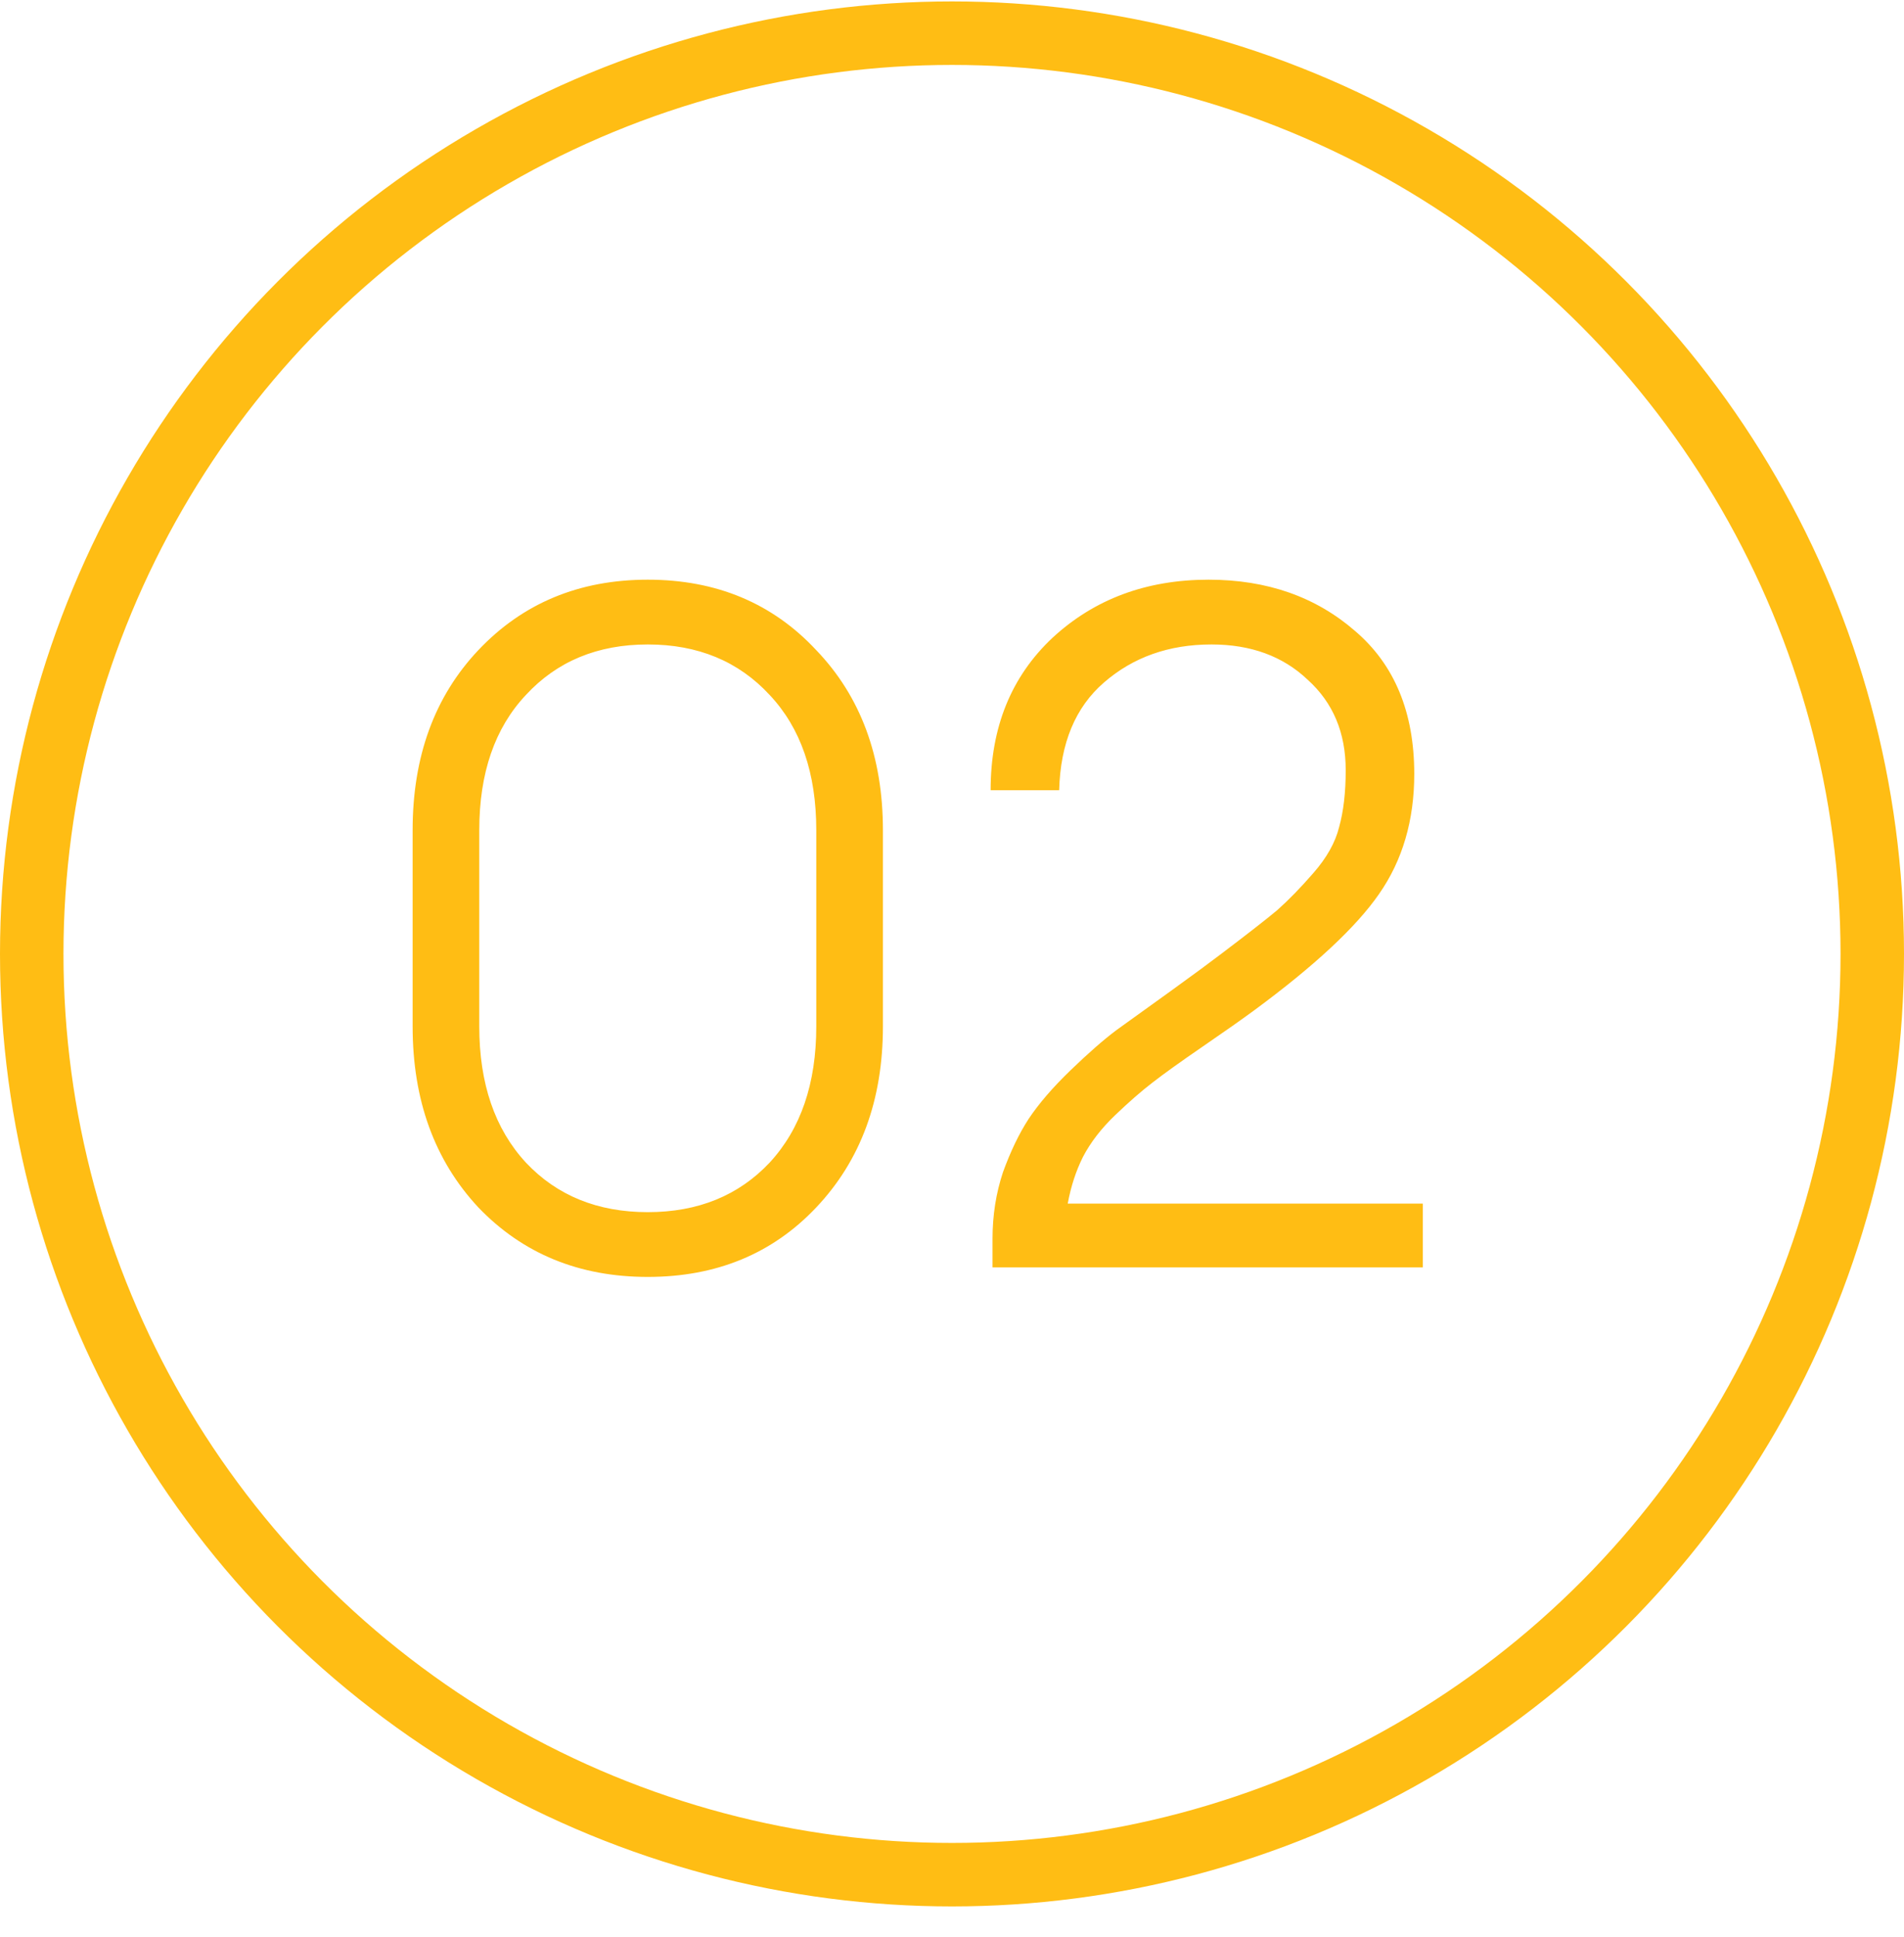
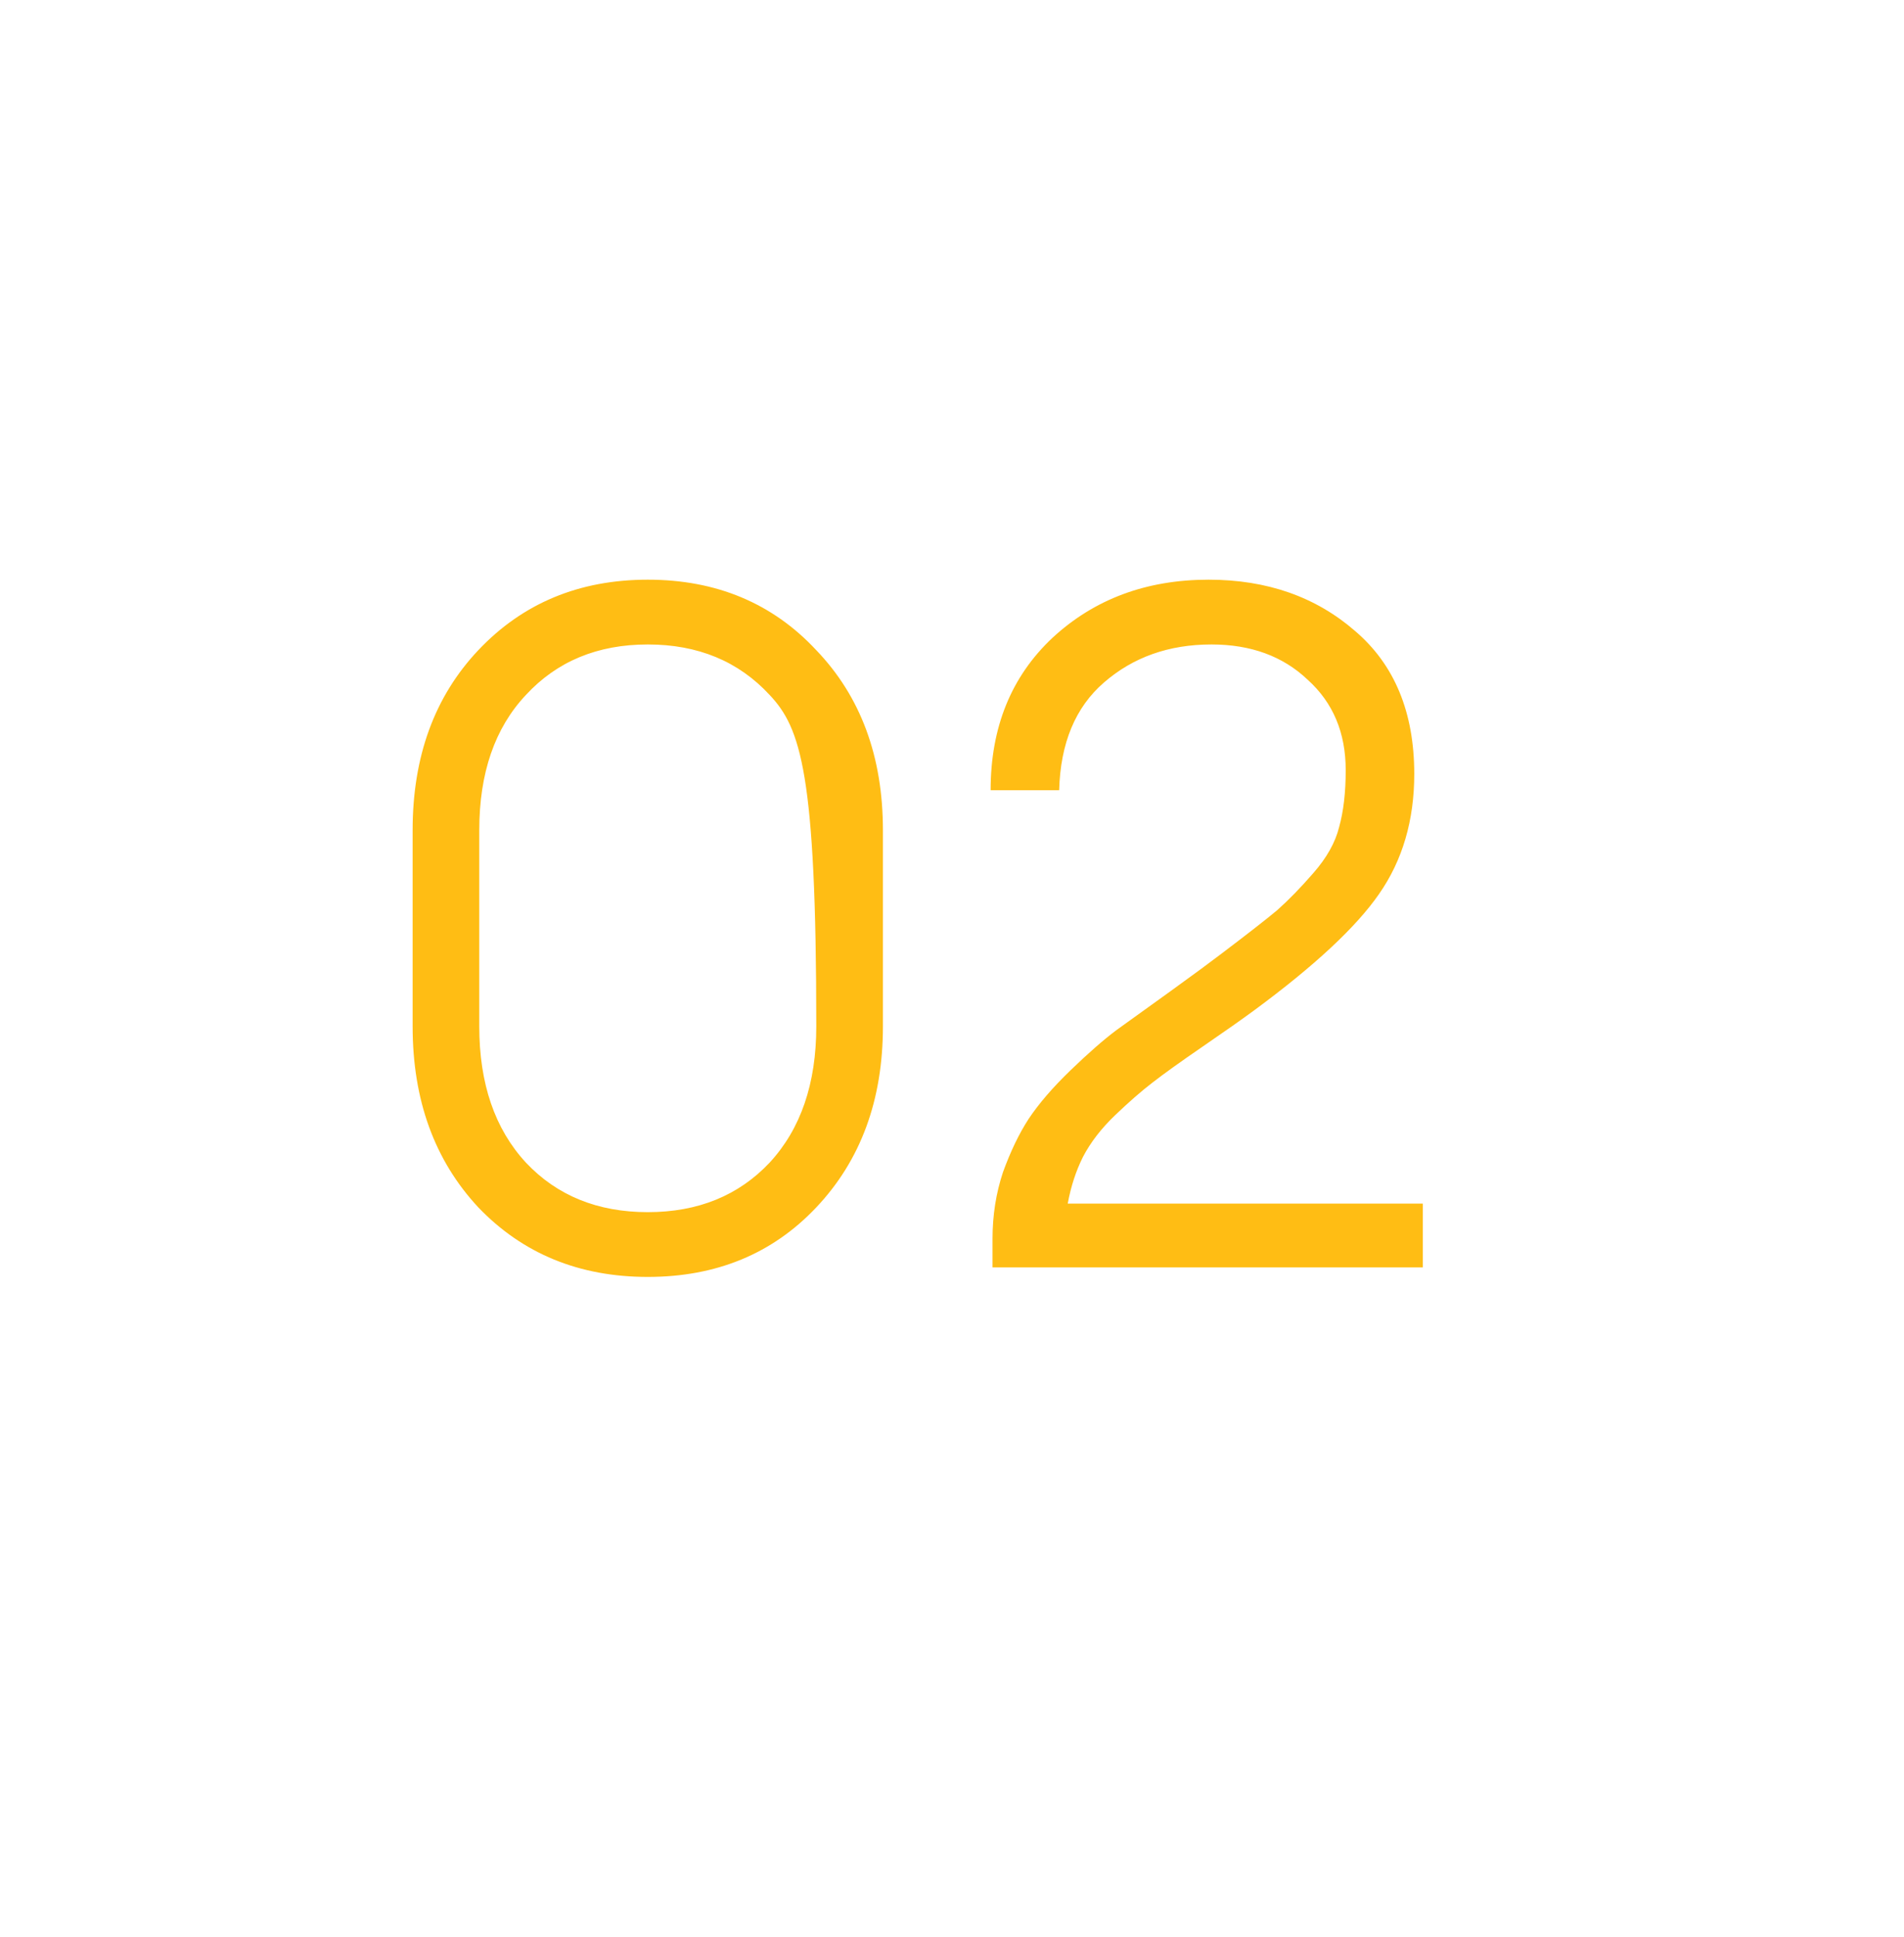
<svg xmlns="http://www.w3.org/2000/svg" width="60" height="61" viewBox="0 0 60 61" fill="none">
-   <circle cx="30" cy="30.045" r="29" stroke="#FFBD14" stroke-width="2" />
-   <path d="M25.723 38.028C24.343 39.488 22.573 40.218 20.413 40.218C18.253 40.218 16.473 39.488 15.073 38.028C13.693 36.548 13.003 34.648 13.003 32.328V26.148C13.003 23.828 13.693 21.938 15.073 20.478C16.473 18.998 18.253 18.258 20.413 18.258C22.573 18.258 24.343 18.998 25.723 20.478C27.123 21.938 27.823 23.828 27.823 26.148V32.328C27.823 34.648 27.123 36.548 25.723 38.028ZM16.573 36.618C17.553 37.658 18.833 38.178 20.413 38.178C21.993 38.178 23.273 37.658 24.253 36.618C25.233 35.558 25.723 34.128 25.723 32.328V26.148C25.723 24.348 25.233 22.928 24.253 21.888C23.273 20.828 21.993 20.298 20.413 20.298C18.833 20.298 17.553 20.828 16.573 21.888C15.593 22.928 15.103 24.348 15.103 26.148V32.328C15.103 34.128 15.593 35.558 16.573 36.618ZM44.837 37.908V39.918H31.277V39.018C31.277 38.278 31.387 37.578 31.607 36.918C31.847 36.258 32.117 35.698 32.417 35.238C32.737 34.758 33.177 34.248 33.737 33.708C34.297 33.168 34.777 32.748 35.177 32.448C35.597 32.148 36.167 31.738 36.887 31.218C37.607 30.698 38.137 30.308 38.477 30.048C39.297 29.428 39.887 28.968 40.247 28.668C40.607 28.348 40.987 27.958 41.387 27.498C41.807 27.018 42.077 26.538 42.197 26.058C42.337 25.558 42.407 24.958 42.407 24.258C42.407 23.078 42.007 22.128 41.207 21.408C40.427 20.668 39.417 20.298 38.177 20.298C36.837 20.298 35.707 20.698 34.787 21.498C33.887 22.278 33.417 23.408 33.377 24.888H31.217C31.217 22.908 31.867 21.308 33.167 20.088C34.487 18.868 36.127 18.258 38.087 18.258C39.927 18.258 41.467 18.798 42.707 19.878C43.947 20.938 44.567 22.438 44.567 24.378C44.567 25.838 44.197 27.098 43.457 28.158C42.737 29.198 41.427 30.418 39.527 31.818C39.147 32.098 38.607 32.478 37.907 32.958C37.207 33.438 36.677 33.818 36.317 34.098C35.977 34.358 35.587 34.698 35.147 35.118C34.707 35.538 34.367 35.978 34.127 36.438C33.907 36.878 33.747 37.368 33.647 37.908H44.837Z" fill="#FFBD14" />
+   <path d="M25.723 38.028C24.343 39.488 22.573 40.218 20.413 40.218C18.253 40.218 16.473 39.488 15.073 38.028C13.693 36.548 13.003 34.648 13.003 32.328V26.148C13.003 23.828 13.693 21.938 15.073 20.478C16.473 18.998 18.253 18.258 20.413 18.258C22.573 18.258 24.343 18.998 25.723 20.478C27.123 21.938 27.823 23.828 27.823 26.148V32.328C27.823 34.648 27.123 36.548 25.723 38.028ZM16.573 36.618C17.553 37.658 18.833 38.178 20.413 38.178C21.993 38.178 23.273 37.658 24.253 36.618C25.233 35.558 25.723 34.128 25.723 32.328C25.723 24.348 25.233 22.928 24.253 21.888C23.273 20.828 21.993 20.298 20.413 20.298C18.833 20.298 17.553 20.828 16.573 21.888C15.593 22.928 15.103 24.348 15.103 26.148V32.328C15.103 34.128 15.593 35.558 16.573 36.618ZM44.837 37.908V39.918H31.277V39.018C31.277 38.278 31.387 37.578 31.607 36.918C31.847 36.258 32.117 35.698 32.417 35.238C32.737 34.758 33.177 34.248 33.737 33.708C34.297 33.168 34.777 32.748 35.177 32.448C35.597 32.148 36.167 31.738 36.887 31.218C37.607 30.698 38.137 30.308 38.477 30.048C39.297 29.428 39.887 28.968 40.247 28.668C40.607 28.348 40.987 27.958 41.387 27.498C41.807 27.018 42.077 26.538 42.197 26.058C42.337 25.558 42.407 24.958 42.407 24.258C42.407 23.078 42.007 22.128 41.207 21.408C40.427 20.668 39.417 20.298 38.177 20.298C36.837 20.298 35.707 20.698 34.787 21.498C33.887 22.278 33.417 23.408 33.377 24.888H31.217C31.217 22.908 31.867 21.308 33.167 20.088C34.487 18.868 36.127 18.258 38.087 18.258C39.927 18.258 41.467 18.798 42.707 19.878C43.947 20.938 44.567 22.438 44.567 24.378C44.567 25.838 44.197 27.098 43.457 28.158C42.737 29.198 41.427 30.418 39.527 31.818C39.147 32.098 38.607 32.478 37.907 32.958C37.207 33.438 36.677 33.818 36.317 34.098C35.977 34.358 35.587 34.698 35.147 35.118C34.707 35.538 34.367 35.978 34.127 36.438C33.907 36.878 33.747 37.368 33.647 37.908H44.837Z" fill="#FFBD14" />
</svg>